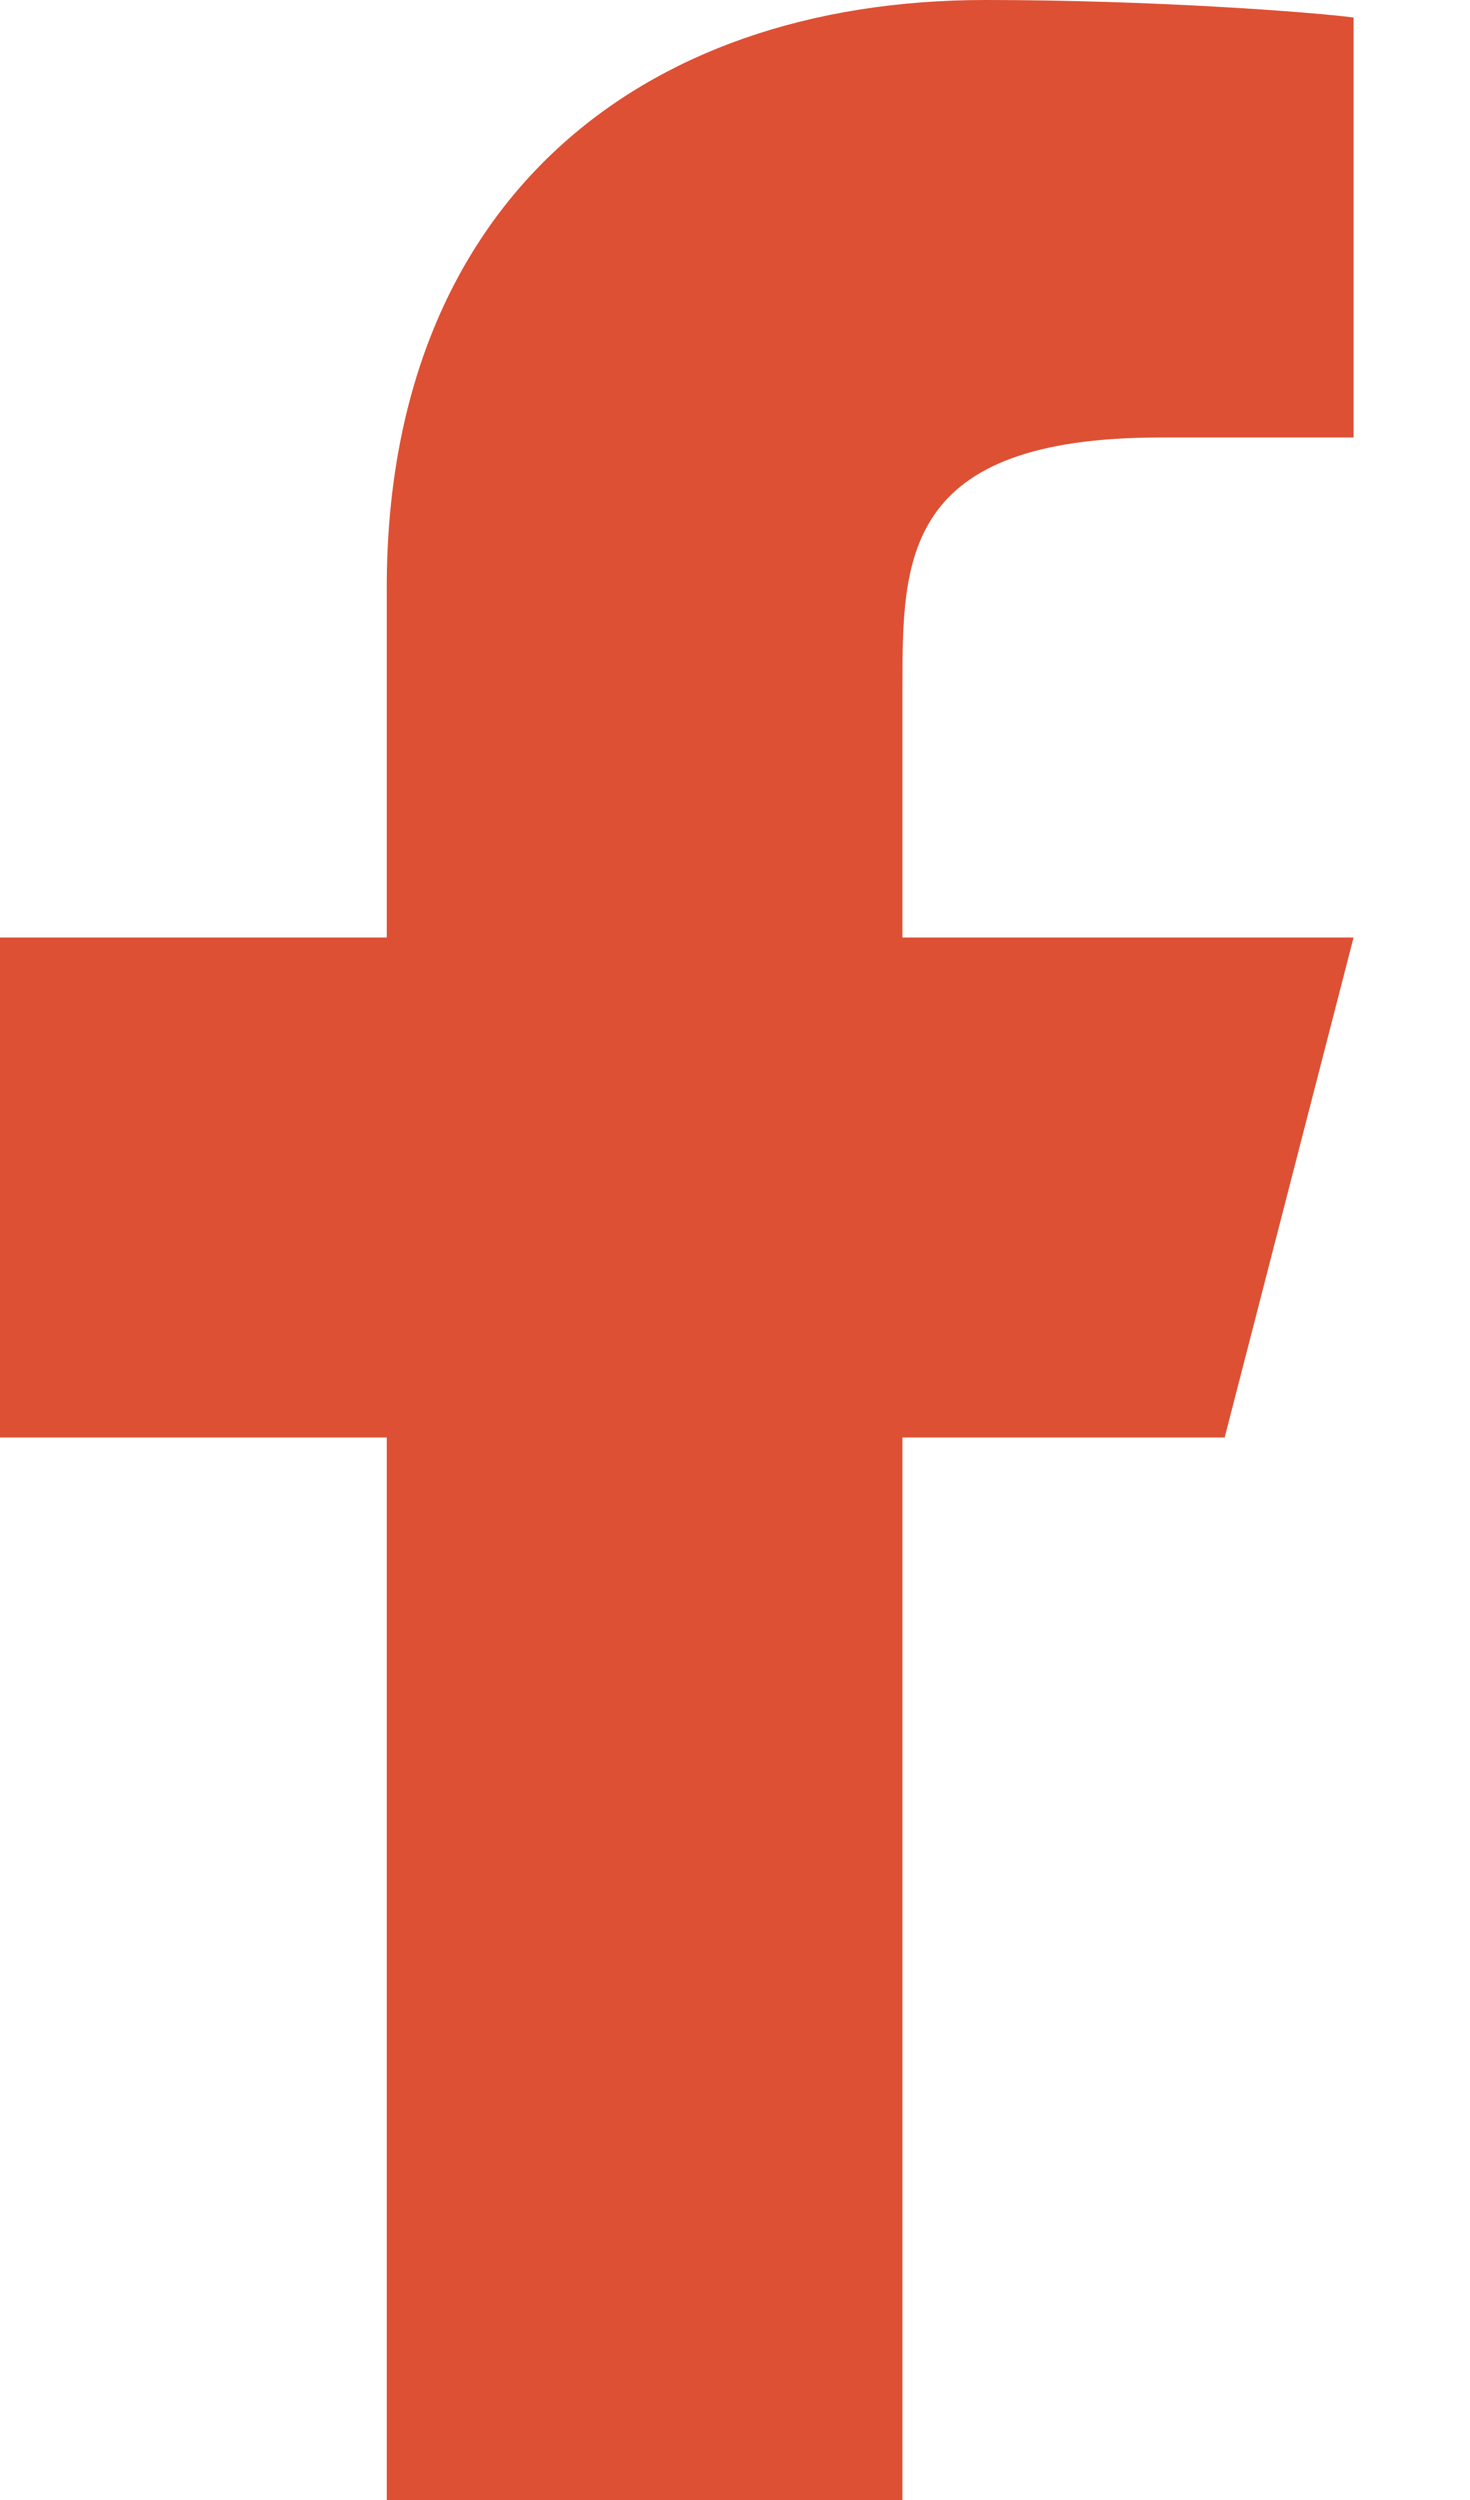
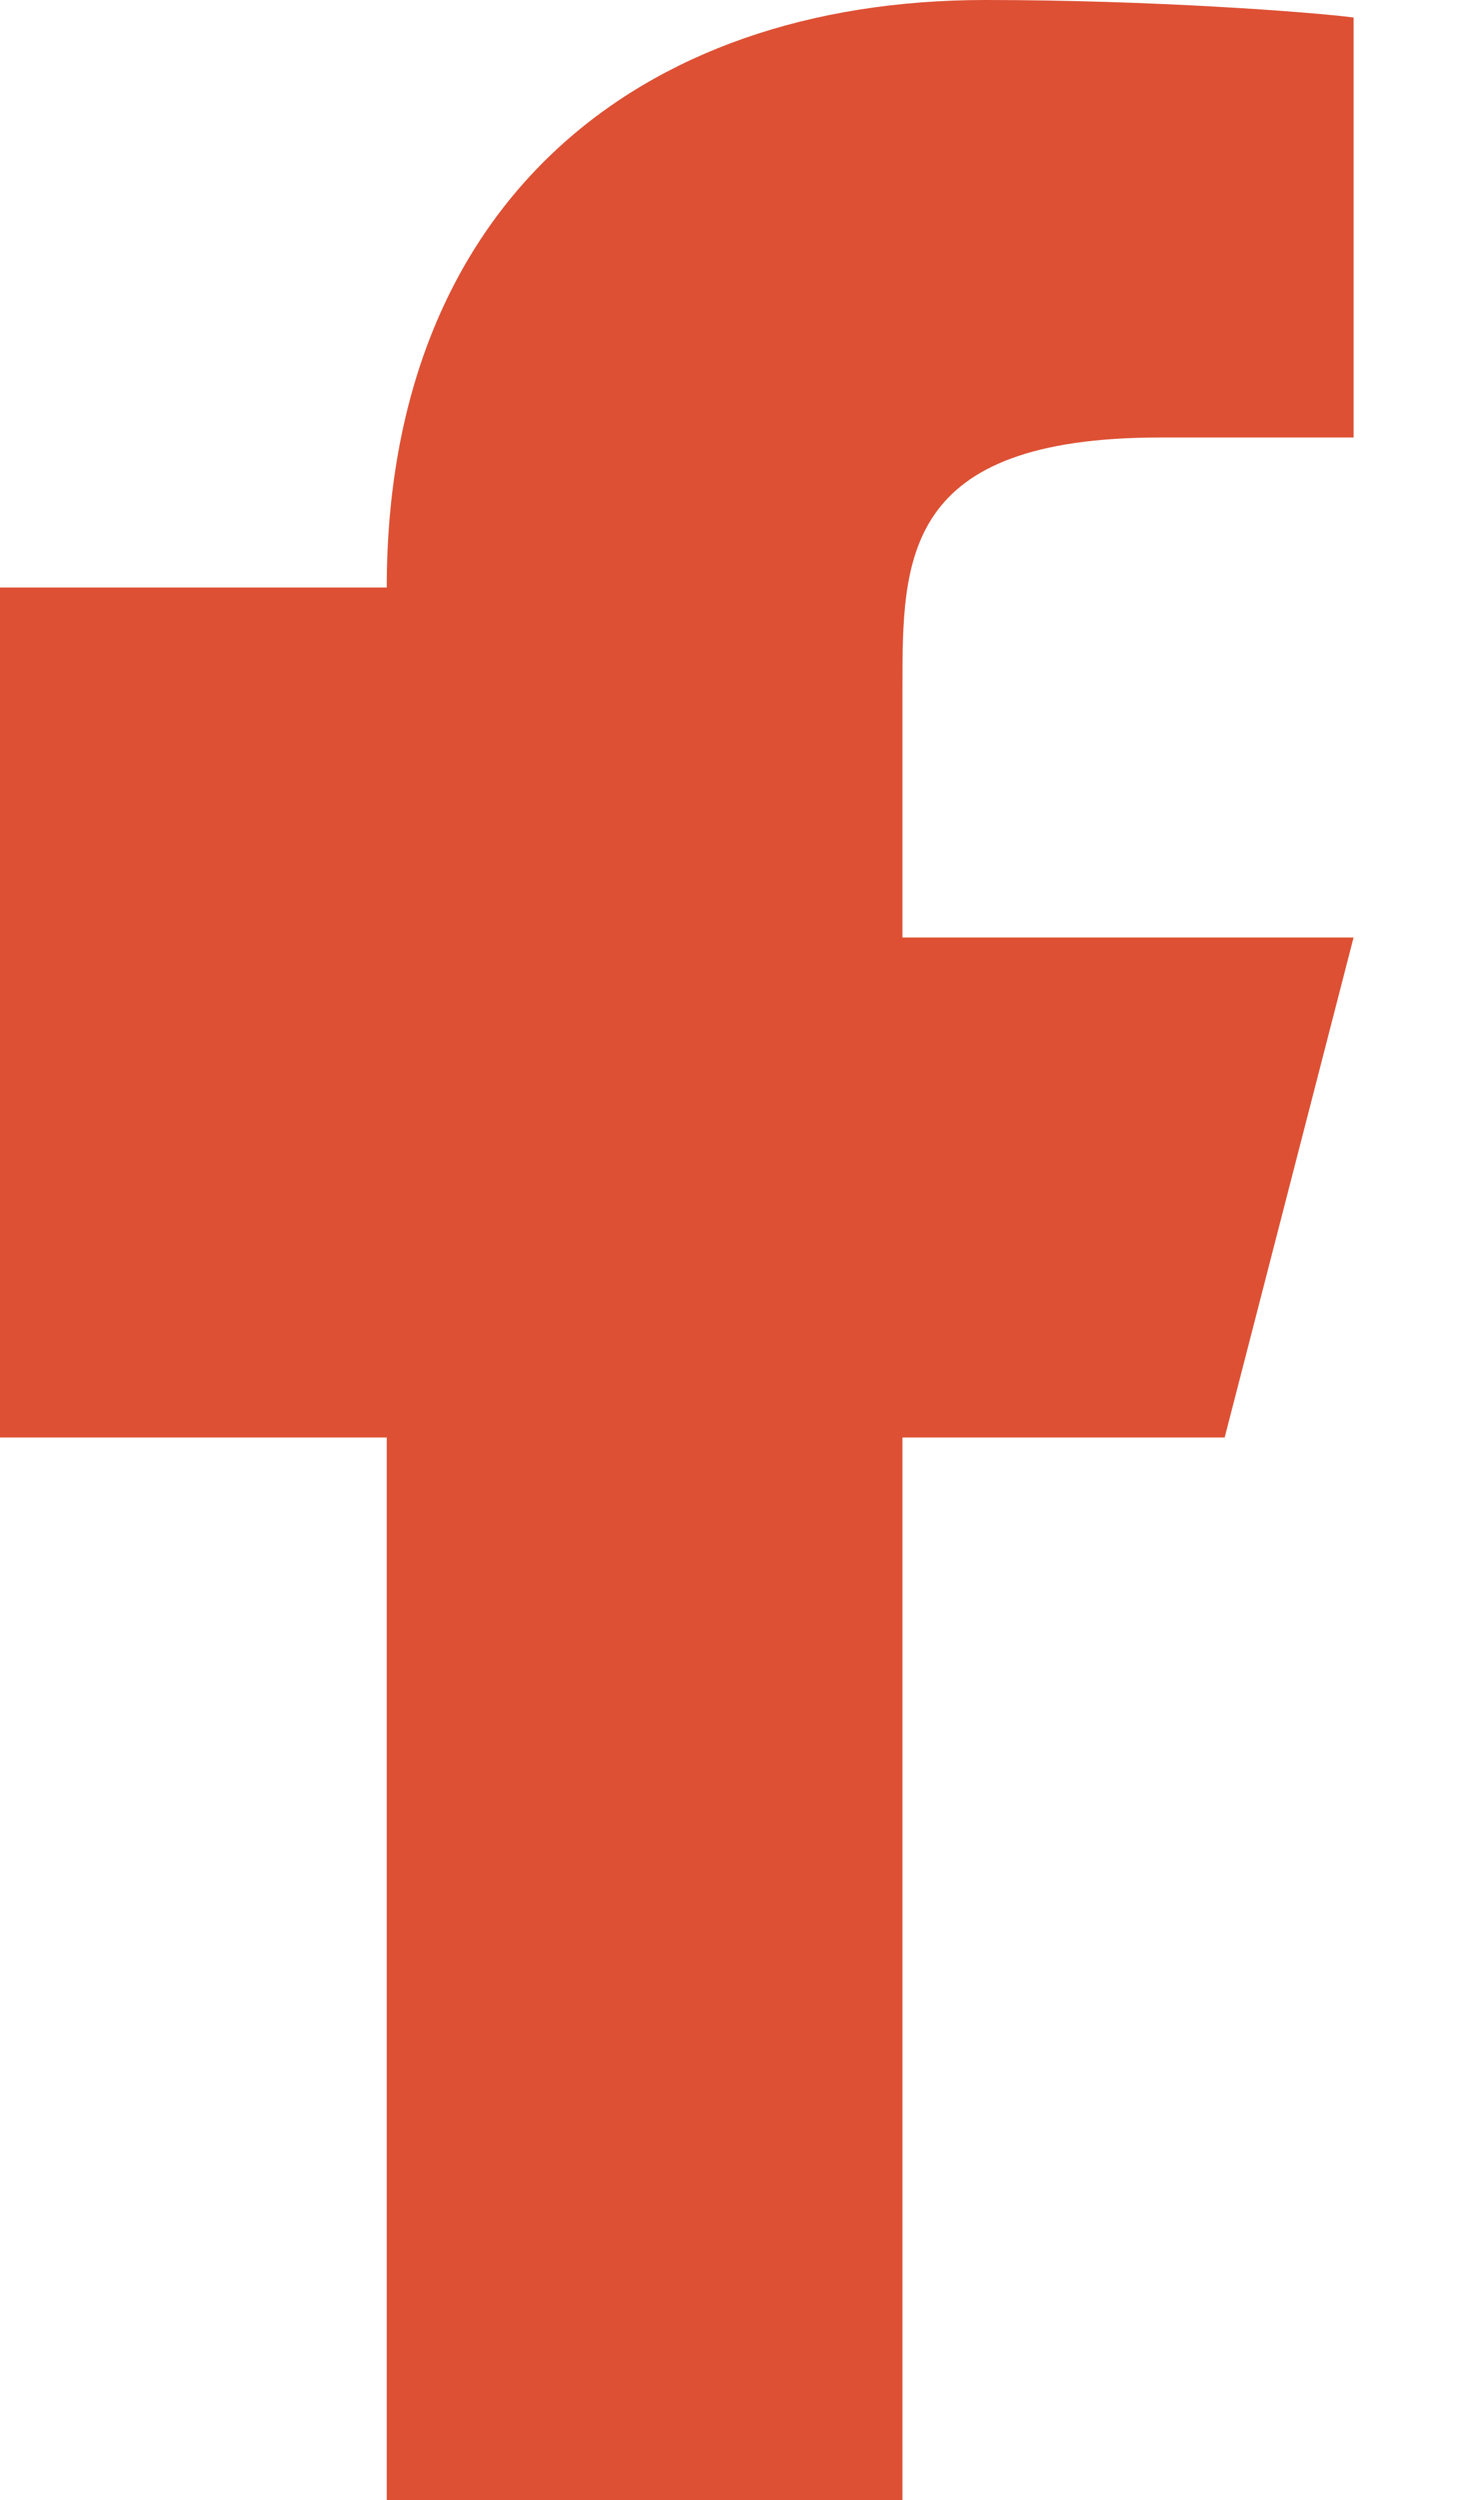
<svg xmlns="http://www.w3.org/2000/svg" width="10" height="17" viewBox="0 0 10 17" fill="none">
-   <path id="Vector" d="M6.139 9.775H8.331L9.208 6.375H6.139V4.675C6.139 3.8 6.139 2.975 7.893 2.975H9.208V0.119C8.922 0.082 7.843 0 6.703 0C4.322 0 2.631 1.408 2.631 3.995V6.375H0V9.775H2.631V17H6.139V9.775Z" fill="#DD5034" />
+   <path id="Vector" d="M6.139 9.775H8.331L9.208 6.375H6.139V4.675C6.139 3.8 6.139 2.975 7.893 2.975H9.208V0.119C8.922 0.082 7.843 0 6.703 0C4.322 0 2.631 1.408 2.631 3.995H0V9.775H2.631V17H6.139V9.775Z" fill="#DD5034" />
</svg>